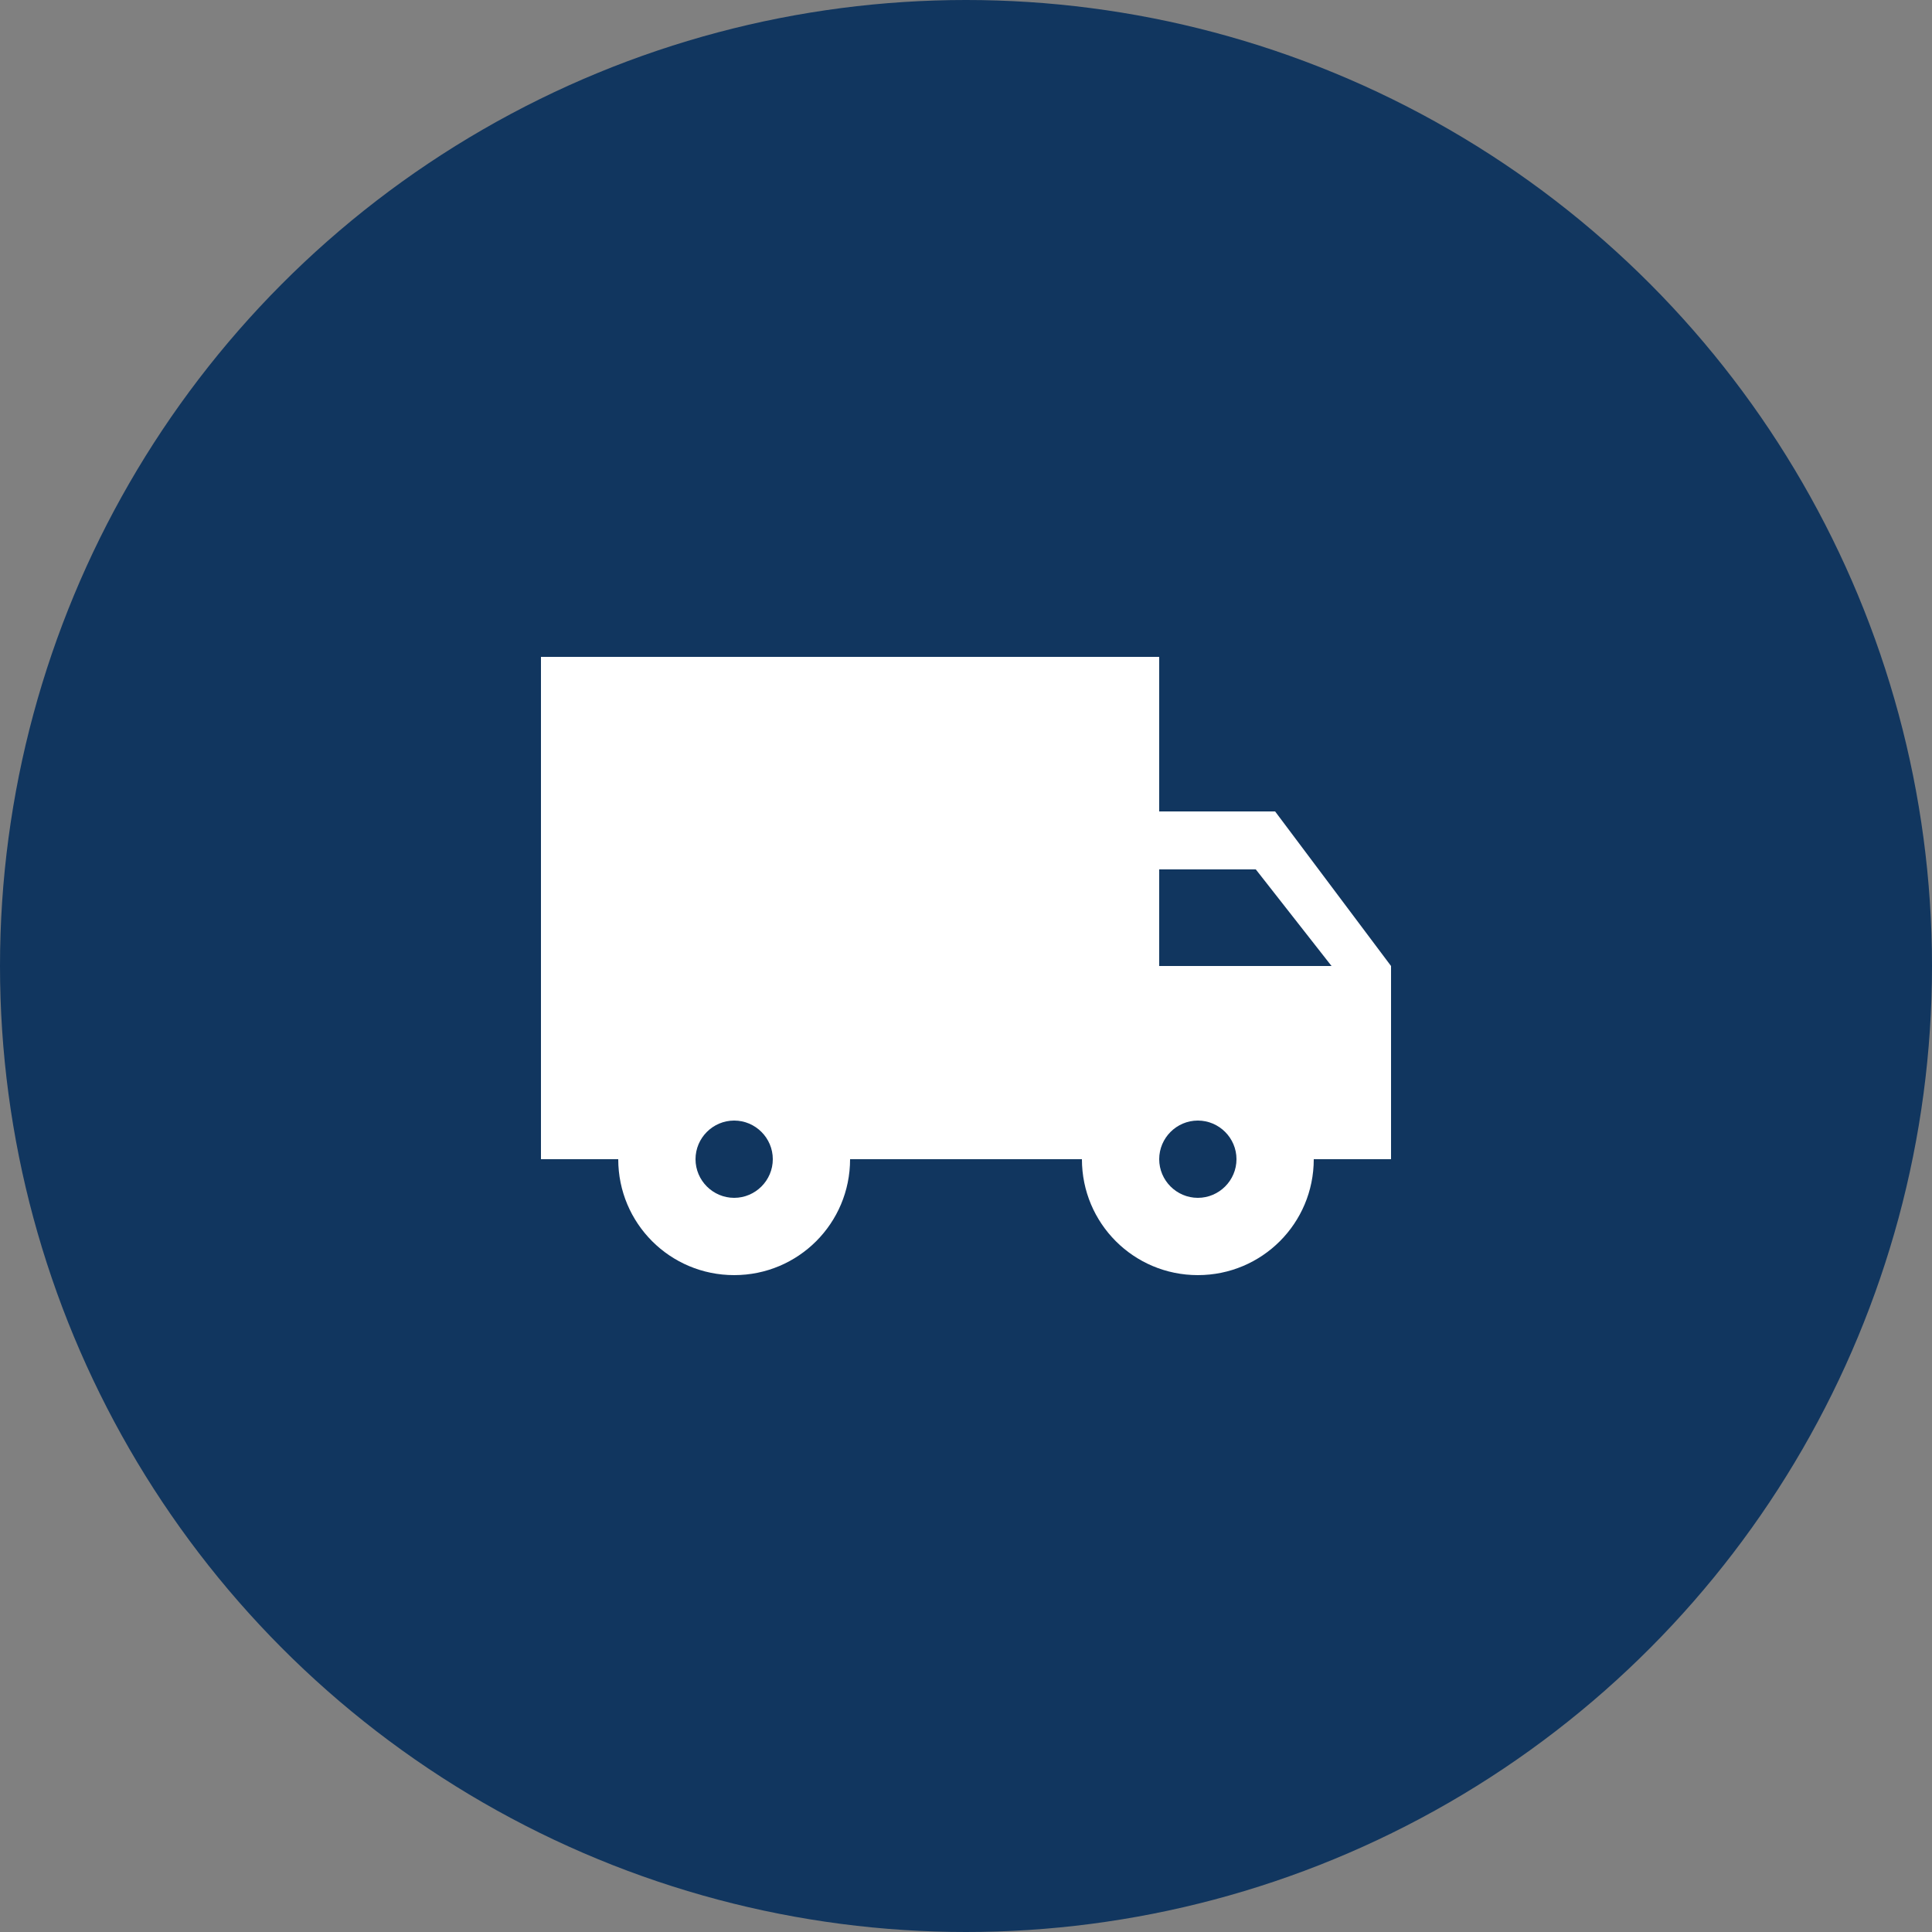
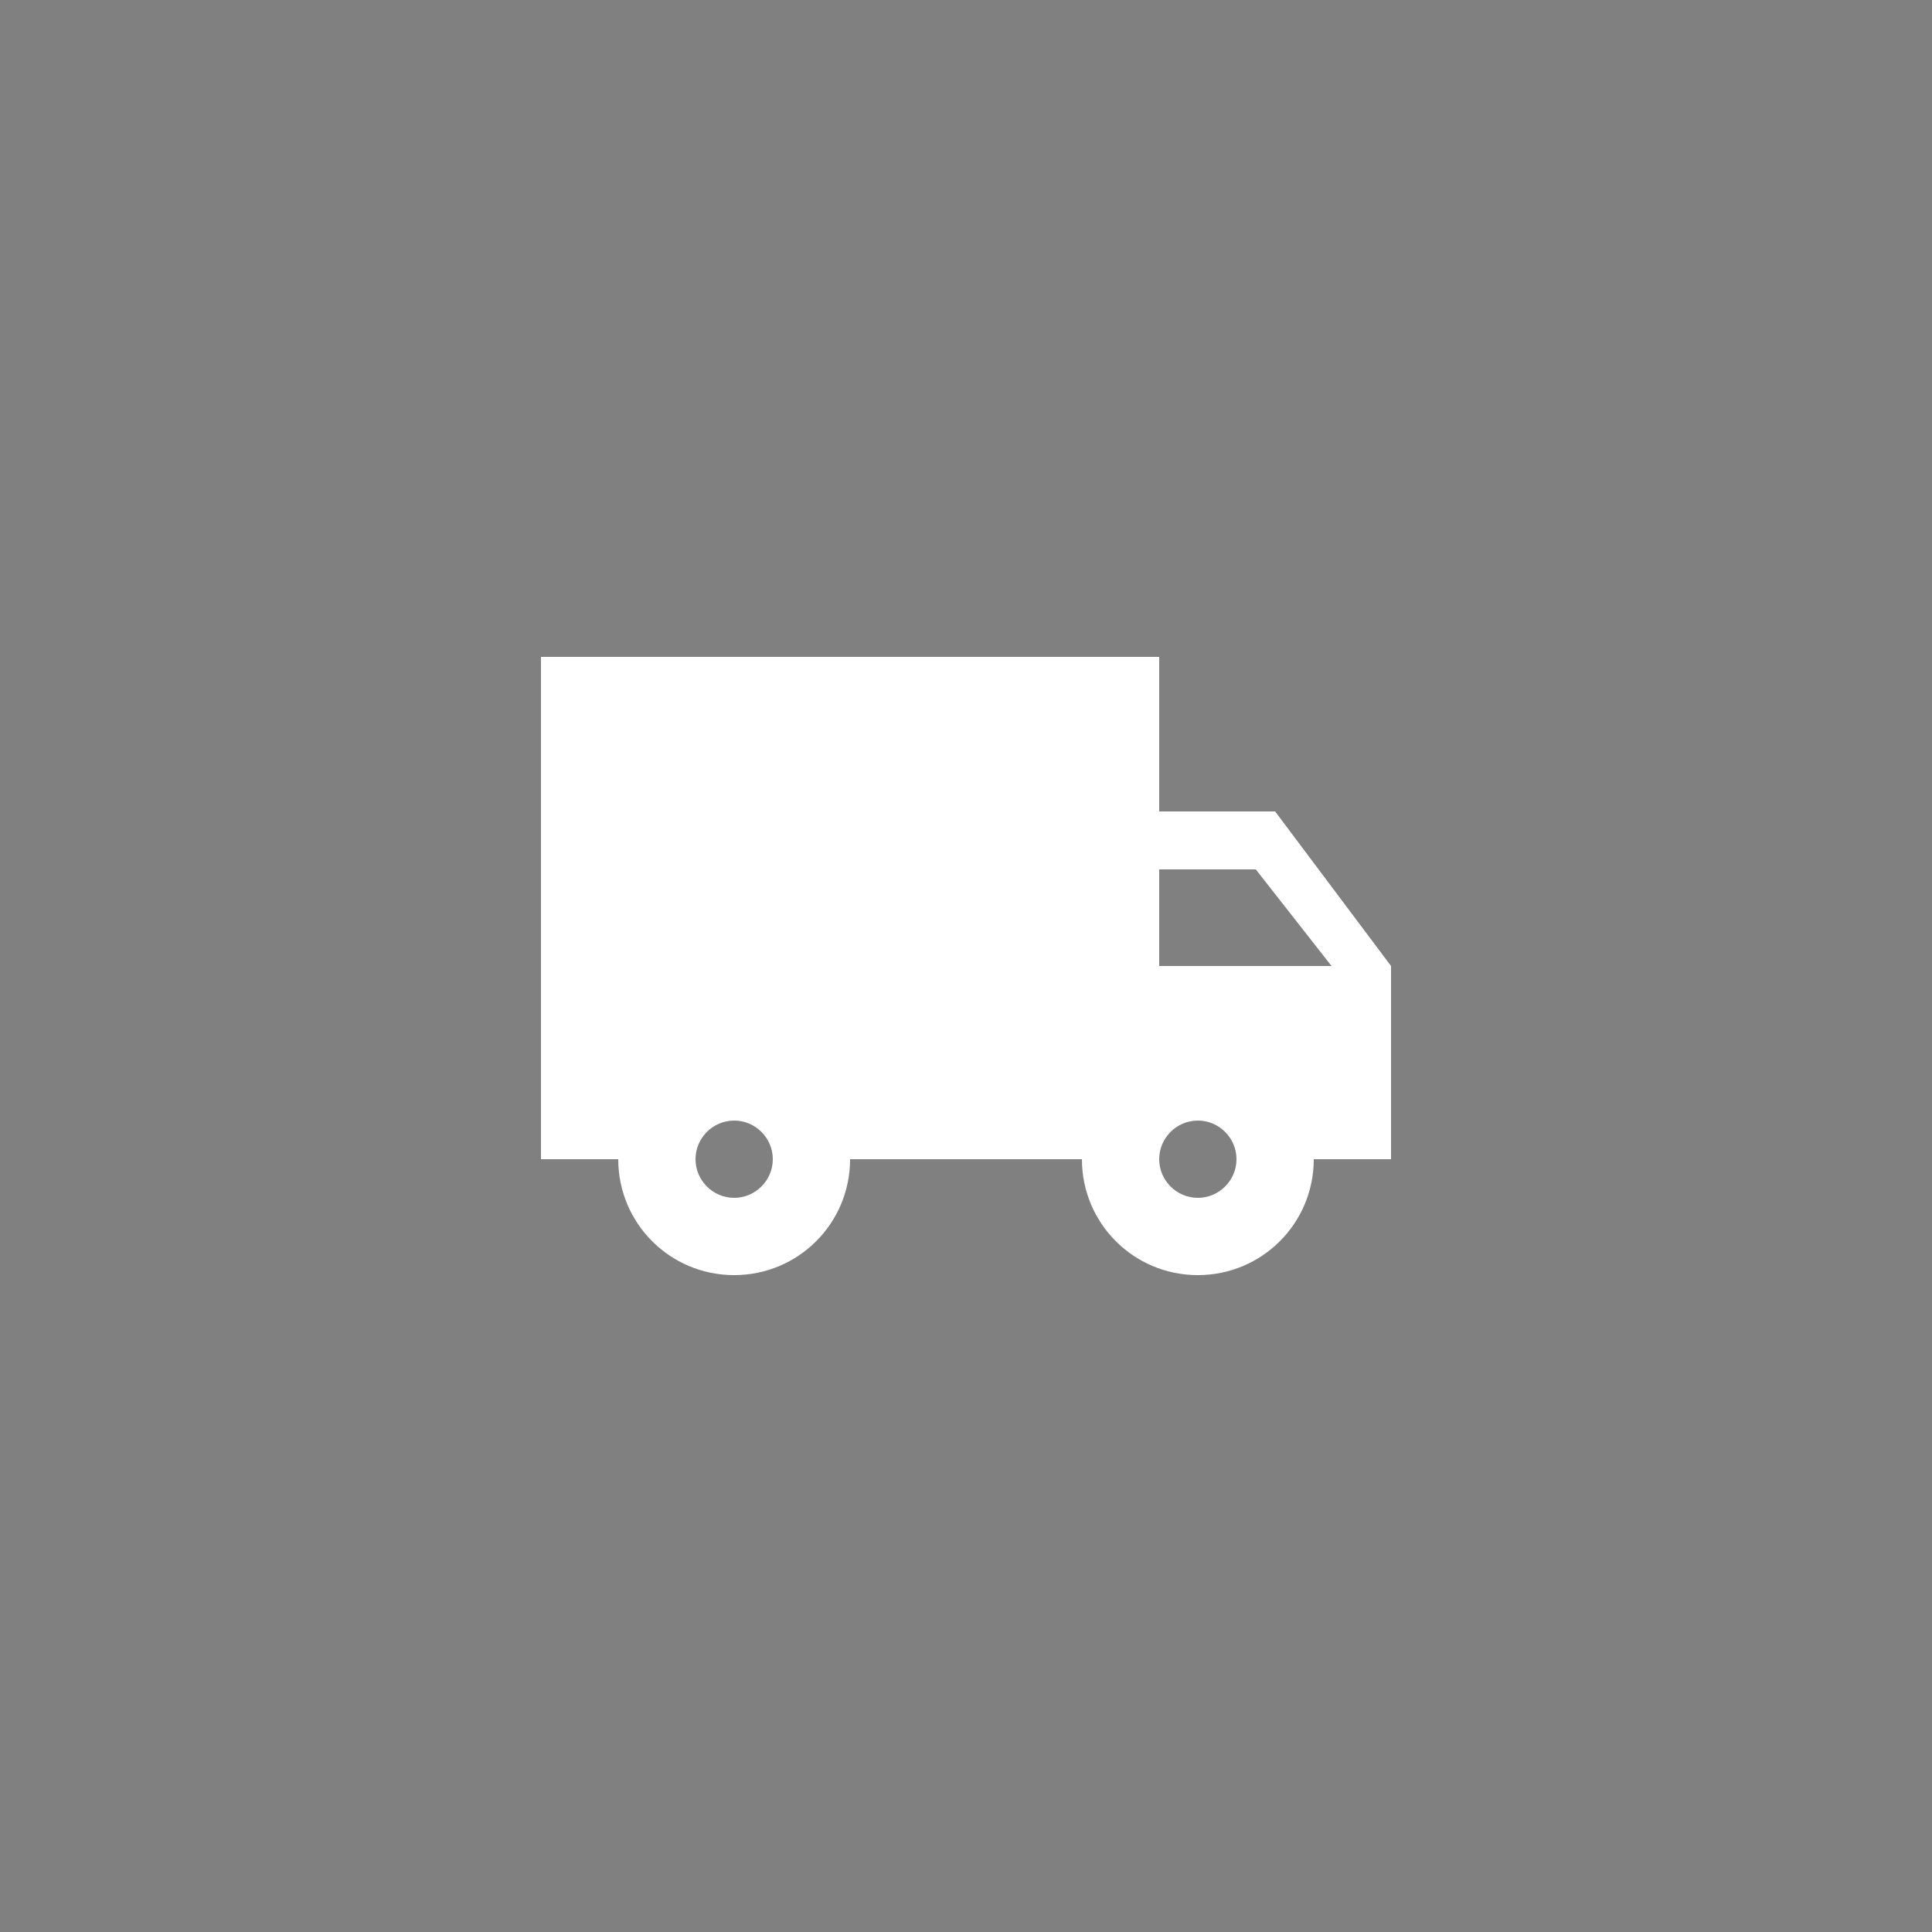
<svg xmlns="http://www.w3.org/2000/svg" width="50" height="50" viewBox="0 0 50 50" fill="none">
  <rect x="0" y="0" width="50" height="50" fill="#808080" stroke="none" />
-   <circle cx="25" cy="25" r="25" fill="#11365F" />
  <path d="M33 21H30V17H14V30H16C16 31.66 17.34 33 19 33C20.66 33 22 31.66 22 30H28C28 31.66 29.34 33 31 33C32.66 33 34 31.66 34 30H36V25L33 21ZM19 31C18.45 31 18 30.55 18 30C18 29.45 18.45 29 19 29C19.55 29 20 29.45 20 30C20 30.55 19.55 31 19 31ZM32.5 22.5L34.46 25H30V22.5H32.5ZM31 31C30.45 31 30 30.55 30 30C30 29.45 30.45 29 31 29C31.55 29 32 29.45 32 30C32 30.55 31.55 31 31 31Z" fill="white" />
</svg>